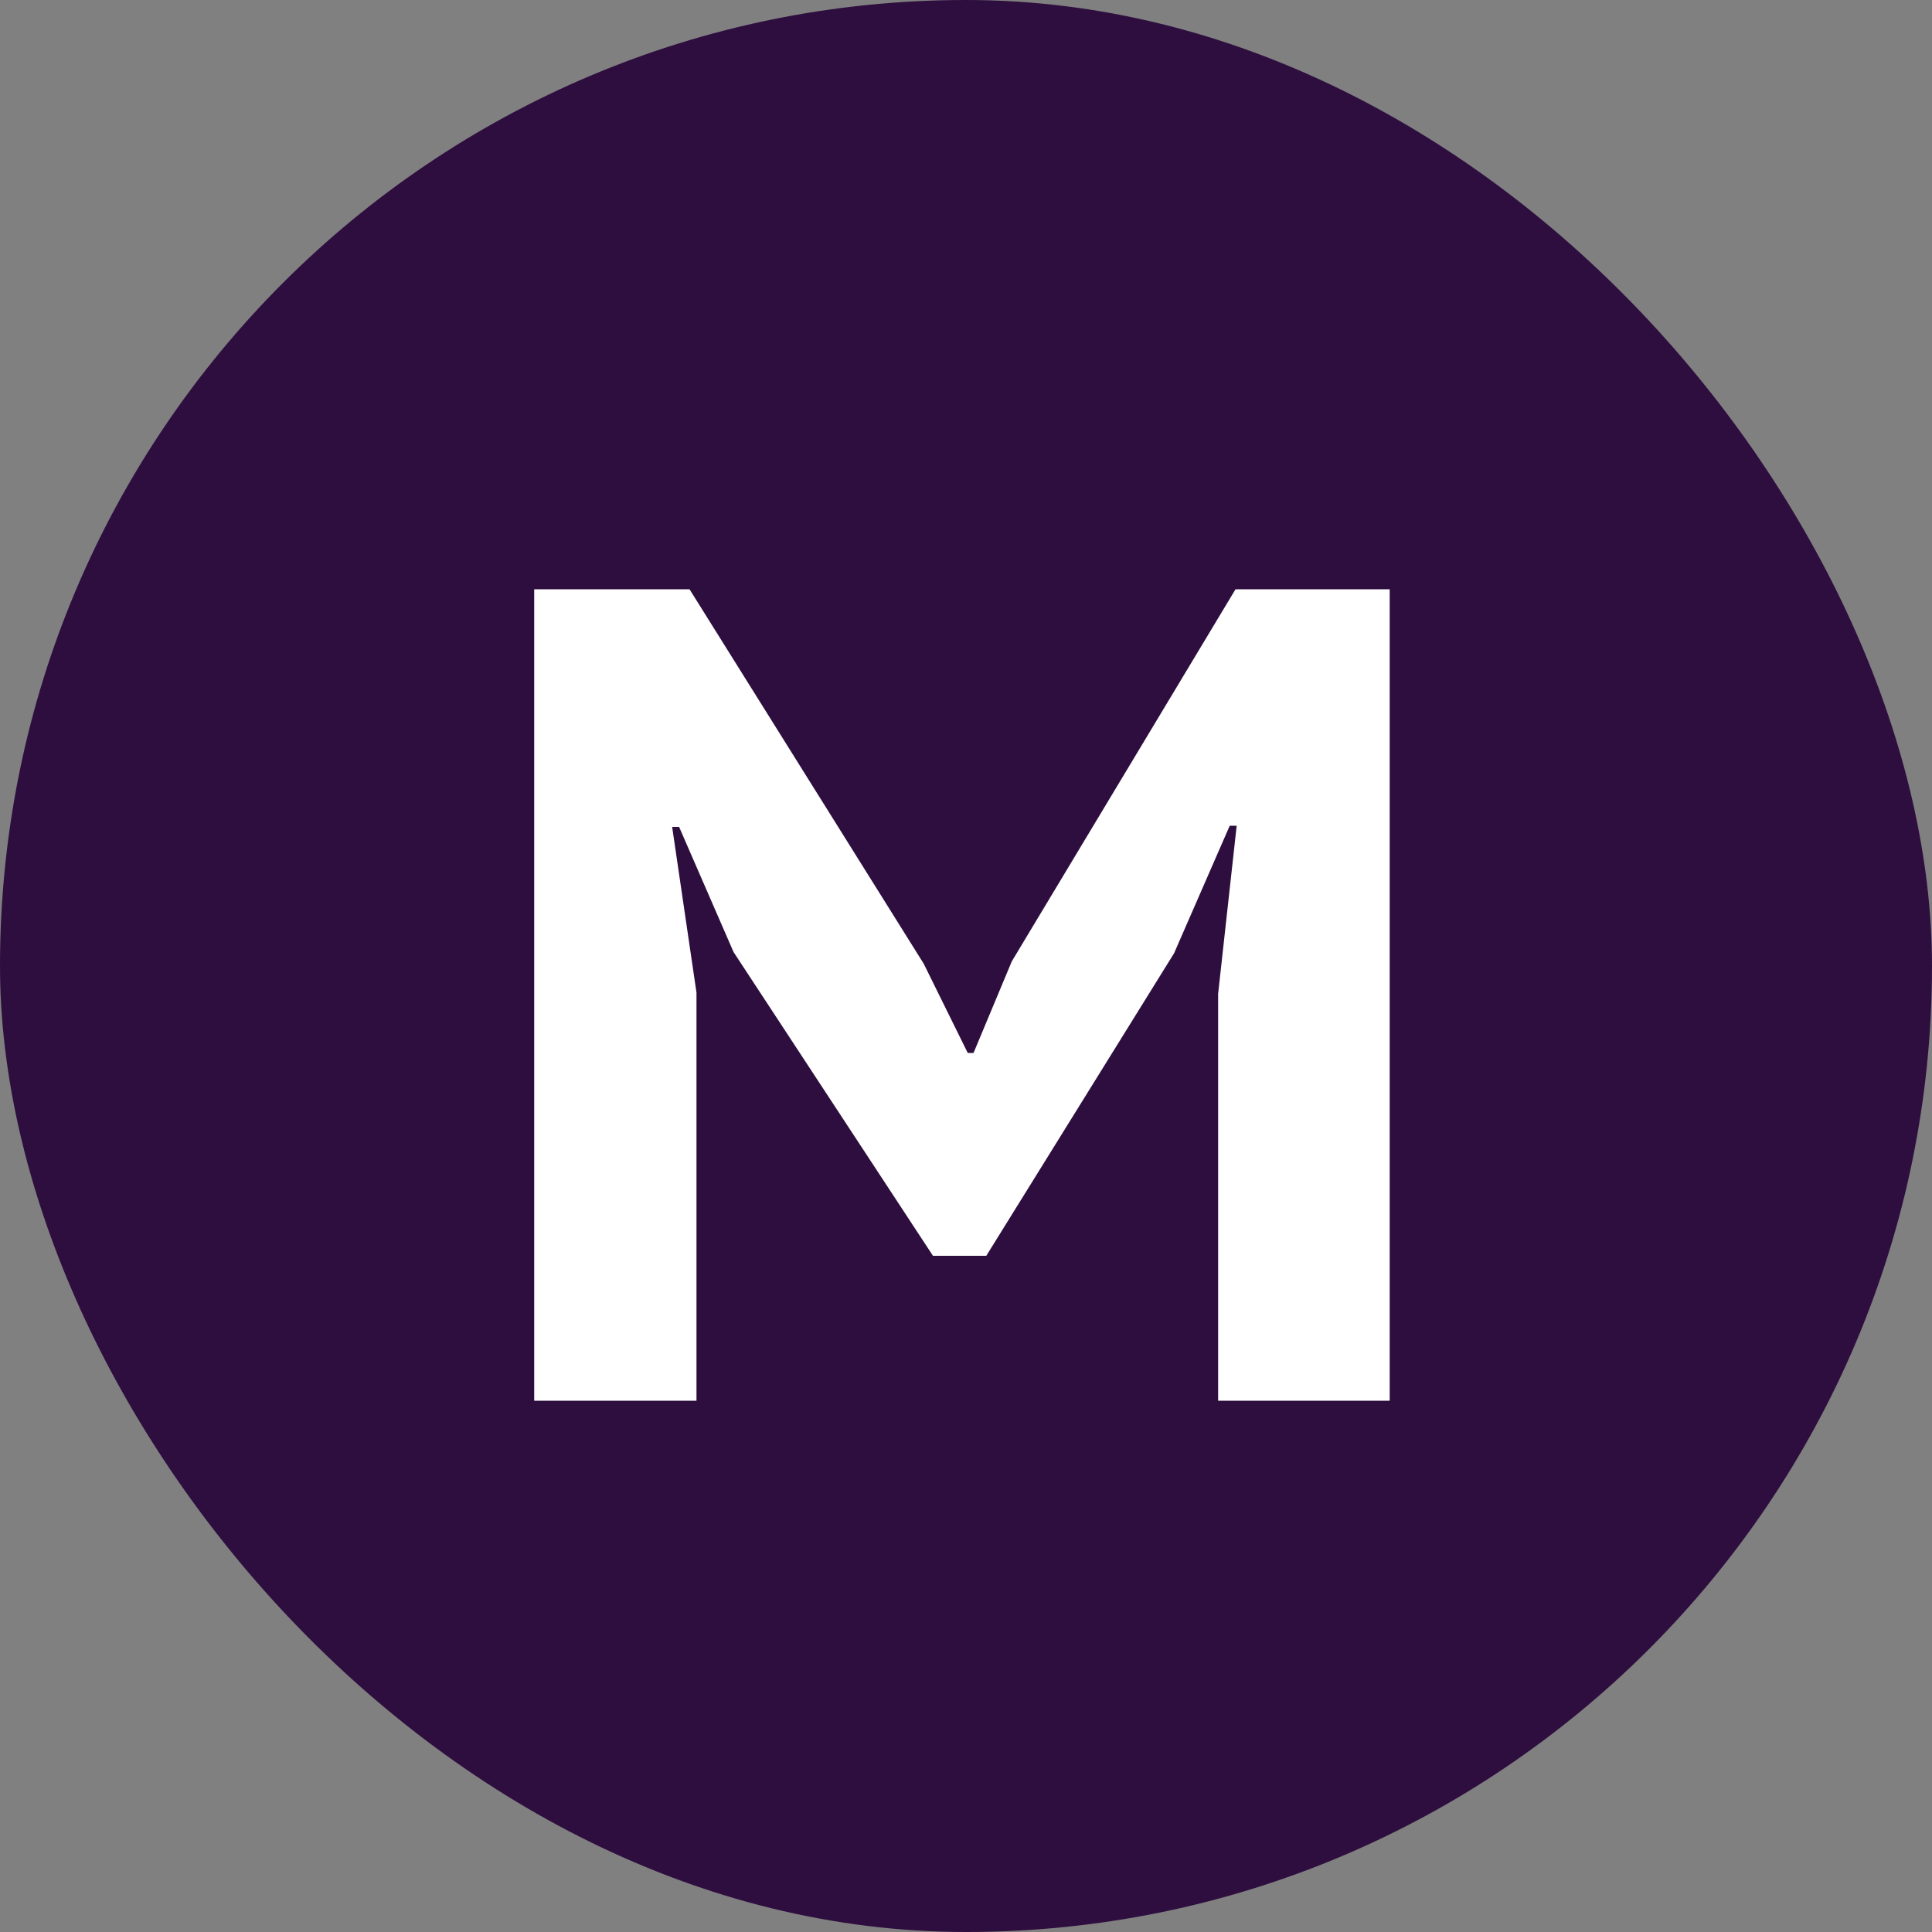
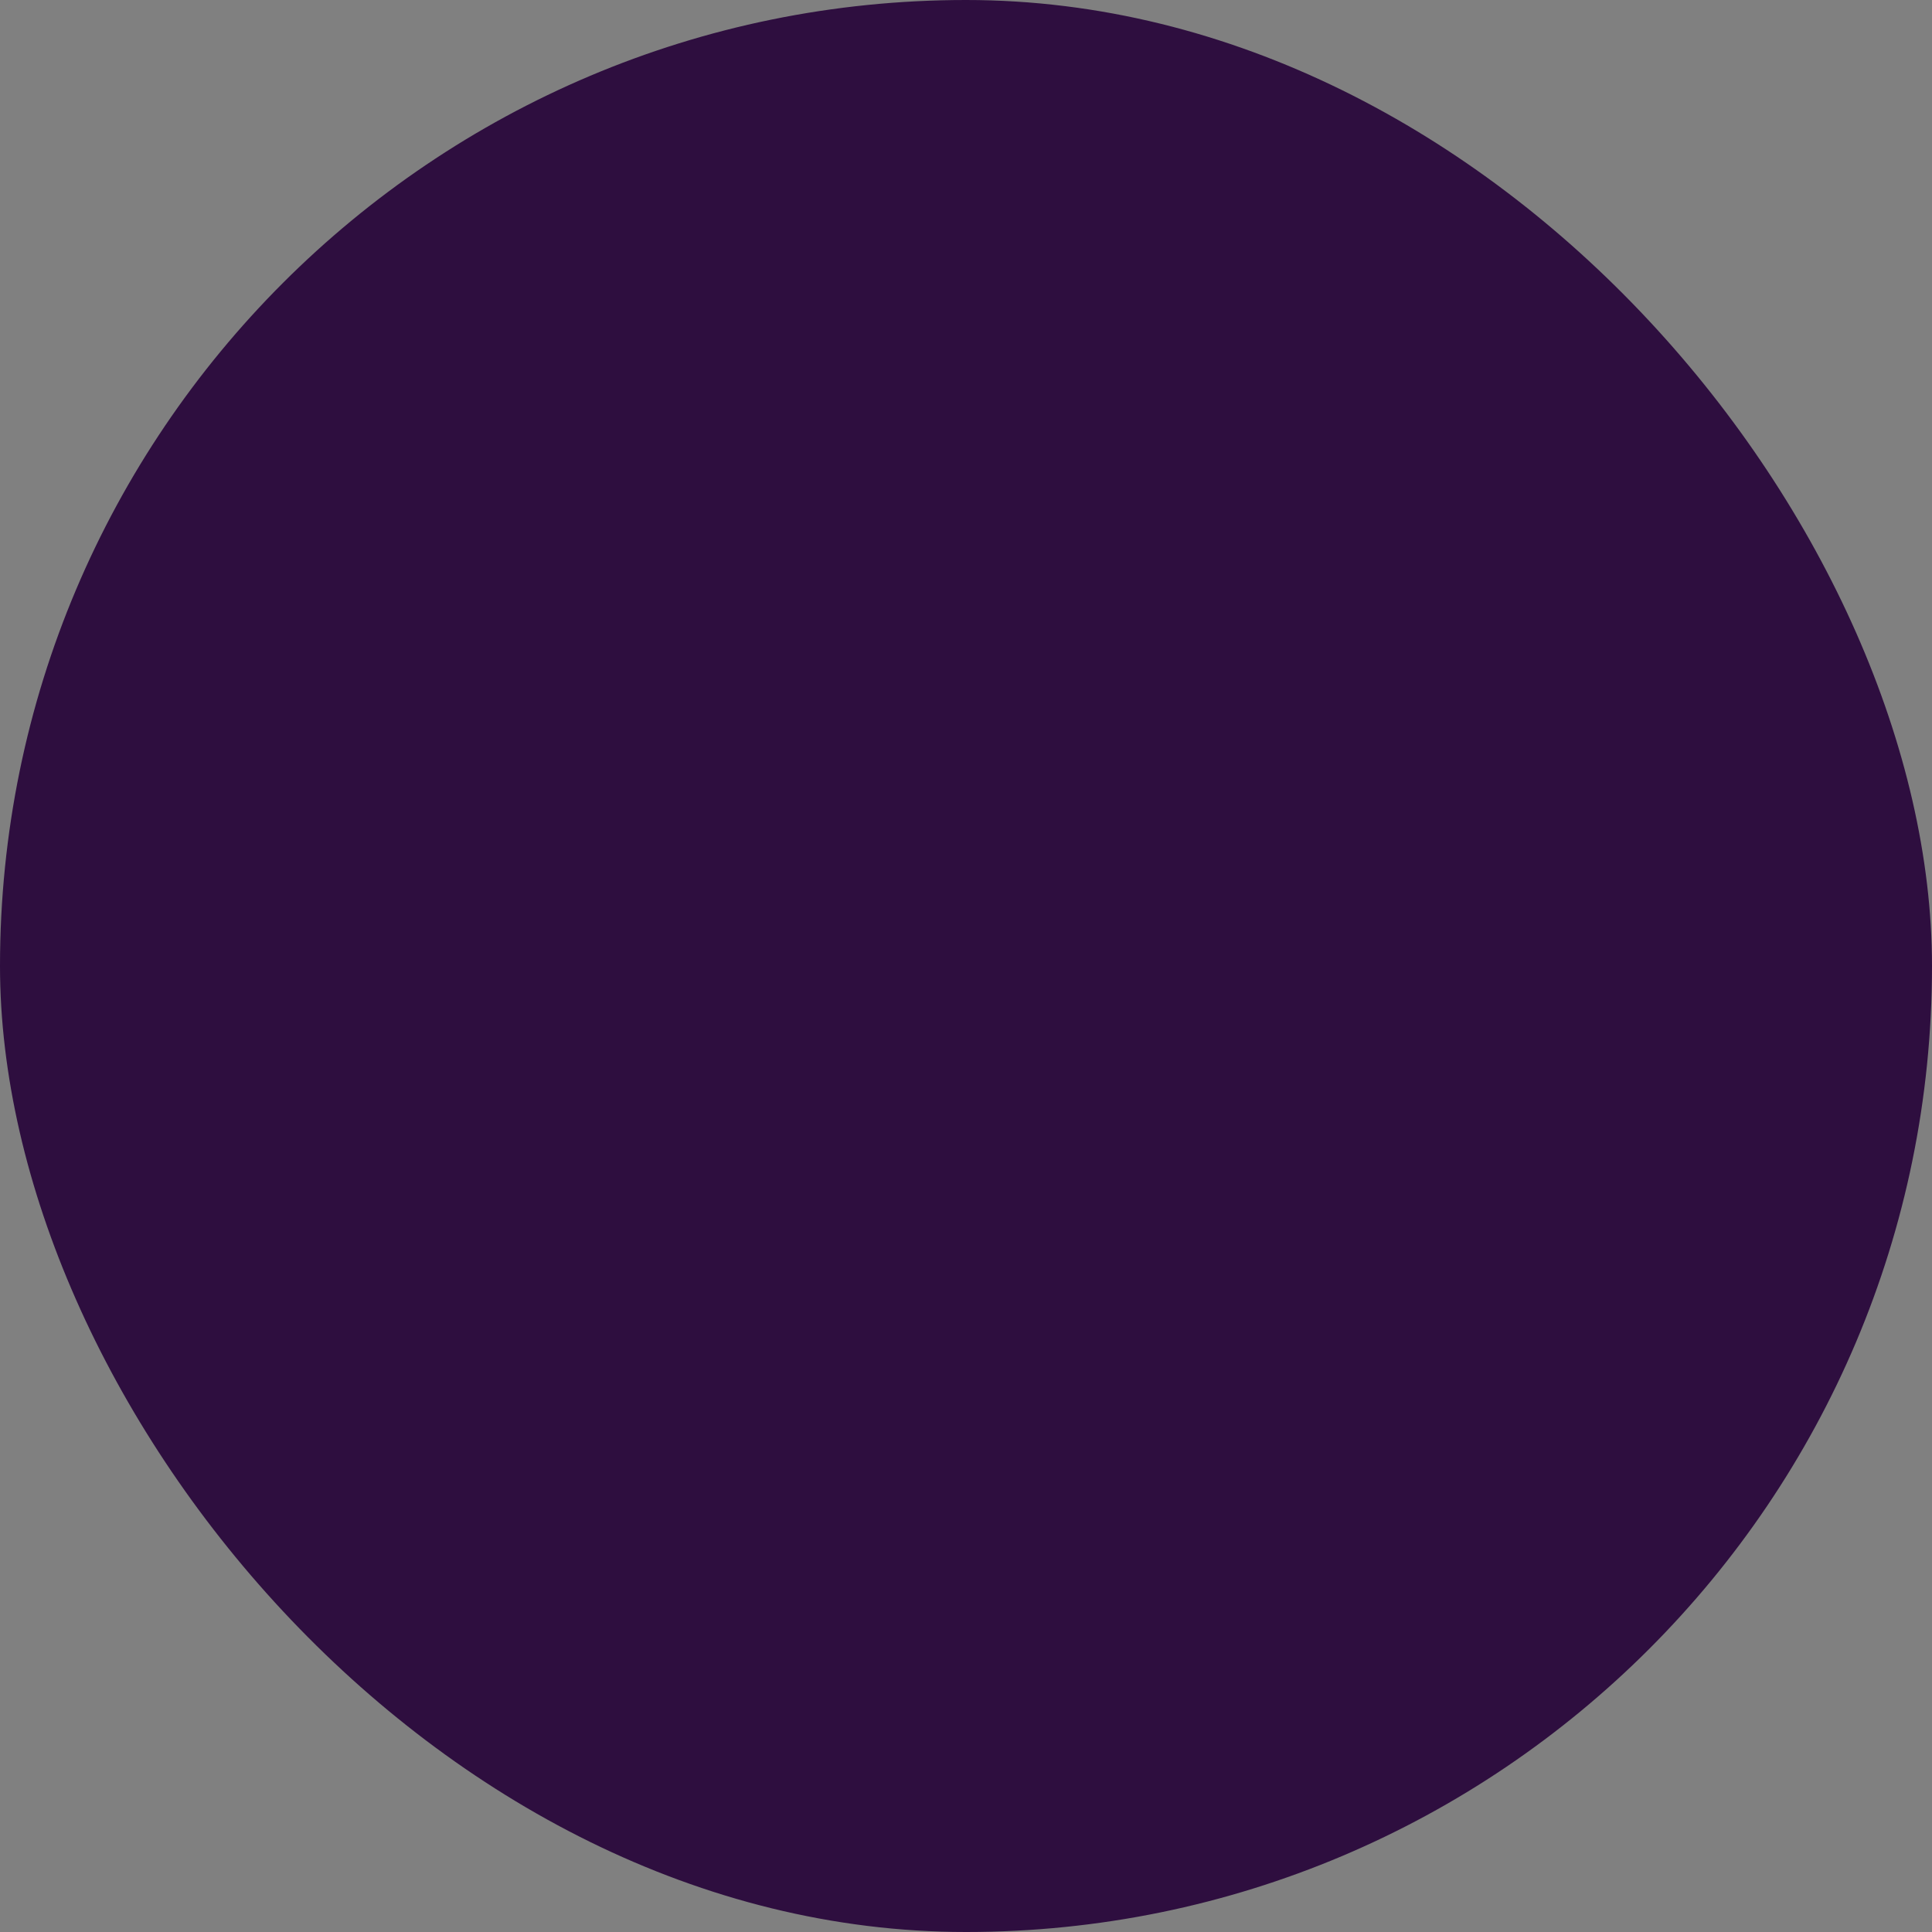
<svg xmlns="http://www.w3.org/2000/svg" width="80" height="80" viewBox="0 0 80 80" fill="none">
  <rect x="0" y="0" width="80" height="80" fill="#808080" stroke="none" />
  <rect width="80" height="80" rx="40" fill="#2E0E3F" />
-   <path d="M50.44 41.152L51.208 34.192H50.92L48.616 39.472L40.84 52H38.632L30.376 39.424L28.12 34.24H27.832L28.84 41.104V58H22.12V24.4H28.552L38.248 39.904L40.072 43.6H40.312L41.896 39.808L51.16 24.4H57.544V58H50.44V41.152Z" fill="white" />
</svg>